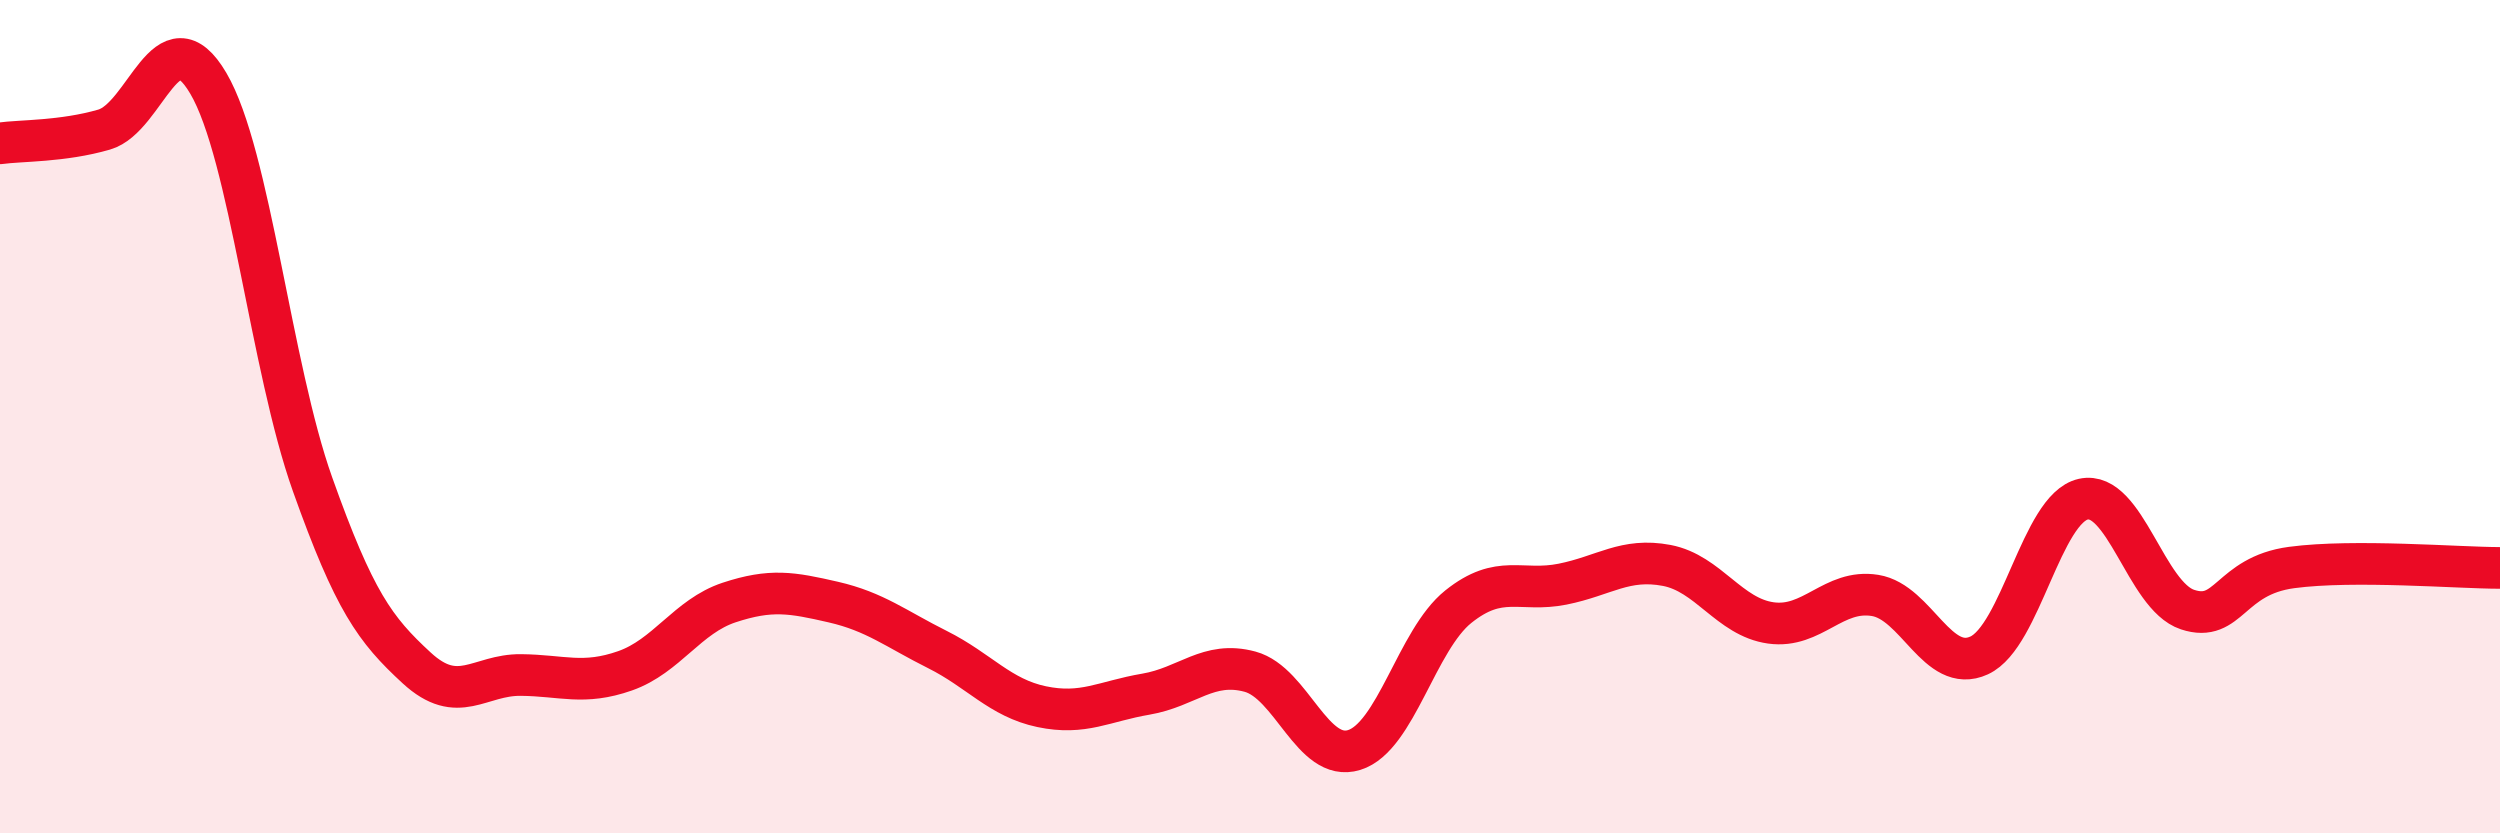
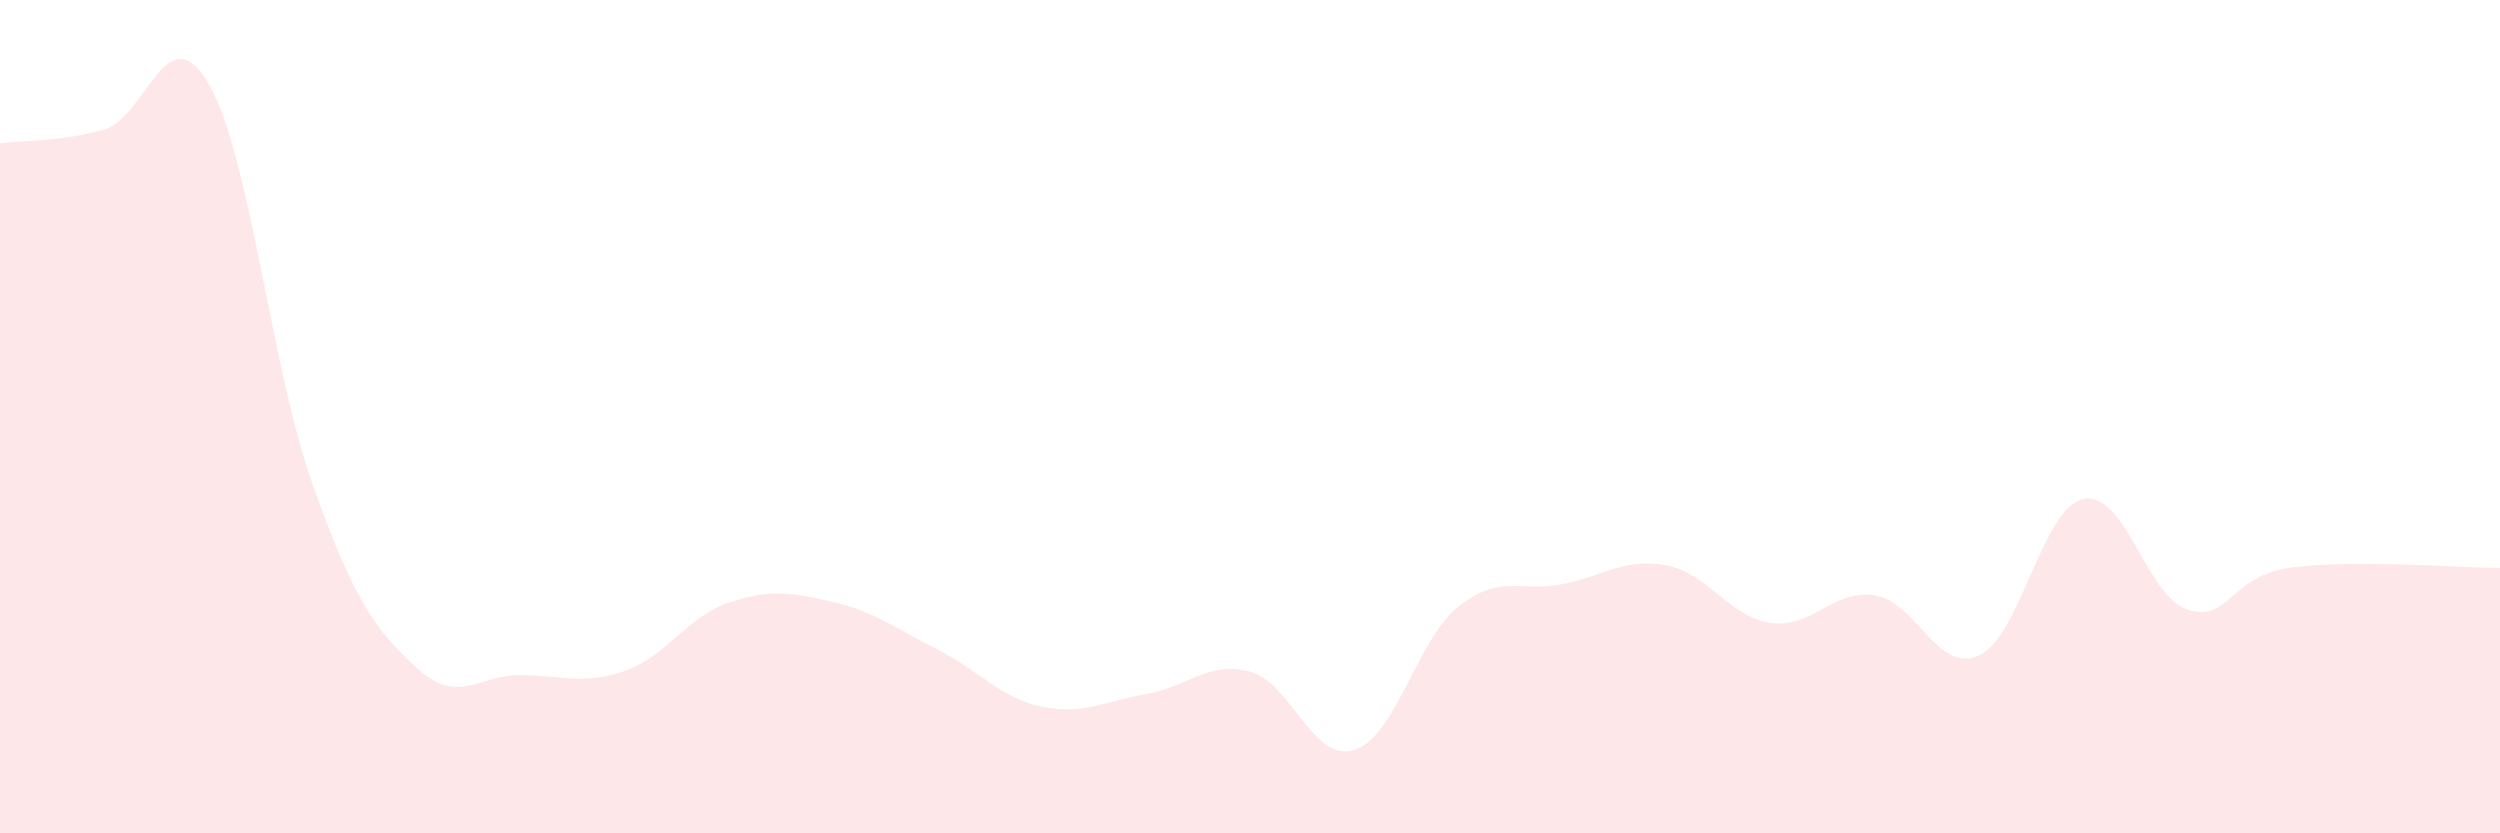
<svg xmlns="http://www.w3.org/2000/svg" width="60" height="20" viewBox="0 0 60 20">
  <path d="M 0,3.44 C 0.5,3.37 1.5,3.4 2.5,3.11 C 3.5,2.82 4,0.3 5,2 C 6,3.7 6.5,8.81 7.5,11.62 C 8.5,14.43 9,15.11 10,16.03 C 11,16.95 11.5,16.19 12.5,16.2 C 13.5,16.21 14,16.45 15,16.1 C 16,15.75 16.5,14.79 17.5,14.46 C 18.5,14.13 19,14.22 20,14.45 C 21,14.68 21.5,15.09 22.5,15.59 C 23.5,16.09 24,16.75 25,16.96 C 26,17.17 26.5,16.83 27.5,16.66 C 28.5,16.49 29,15.85 30,16.12 C 31,16.39 31.5,18.31 32.5,18 C 33.5,17.69 34,15.36 35,14.56 C 36,13.76 36.5,14.22 37.5,14.02 C 38.5,13.82 39,13.38 40,13.57 C 41,13.76 41.5,14.81 42.5,14.95 C 43.5,15.09 44,14.13 45,14.29 C 46,14.45 46.5,16.19 47.5,15.73 C 48.5,15.27 49,12.2 50,11.98 C 51,11.76 51.5,14.3 52.5,14.63 C 53.5,14.96 53.5,13.82 55,13.62 C 56.5,13.42 59,13.63 60,13.63L60 20L0 20Z" fill="#EB0A25" opacity="0.1" stroke-linecap="round" stroke-linejoin="round" />
-   <path d="M 0,3.44 C 0.5,3.37 1.5,3.4 2.5,3.11 C 3.5,2.82 4,0.3 5,2 C 6,3.7 6.5,8.81 7.5,11.62 C 8.5,14.43 9,15.11 10,16.03 C 11,16.95 11.5,16.19 12.5,16.2 C 13.5,16.21 14,16.45 15,16.1 C 16,15.75 16.5,14.79 17.5,14.46 C 18.5,14.13 19,14.22 20,14.45 C 21,14.68 21.5,15.09 22.5,15.59 C 23.5,16.09 24,16.75 25,16.96 C 26,17.17 26.5,16.83 27.5,16.66 C 28.5,16.49 29,15.85 30,16.12 C 31,16.39 31.5,18.31 32.5,18 C 33.5,17.69 34,15.36 35,14.56 C 36,13.76 36.5,14.22 37.5,14.02 C 38.5,13.82 39,13.38 40,13.57 C 41,13.76 41.5,14.81 42.5,14.95 C 43.5,15.09 44,14.13 45,14.29 C 46,14.45 46.5,16.19 47.5,15.73 C 48.5,15.27 49,12.2 50,11.98 C 51,11.76 51.5,14.3 52.5,14.63 C 53.5,14.96 53.5,13.82 55,13.62 C 56.5,13.42 59,13.63 60,13.63" stroke="#EB0A25" stroke-width="1" fill="none" stroke-linecap="round" stroke-linejoin="round" />
</svg>